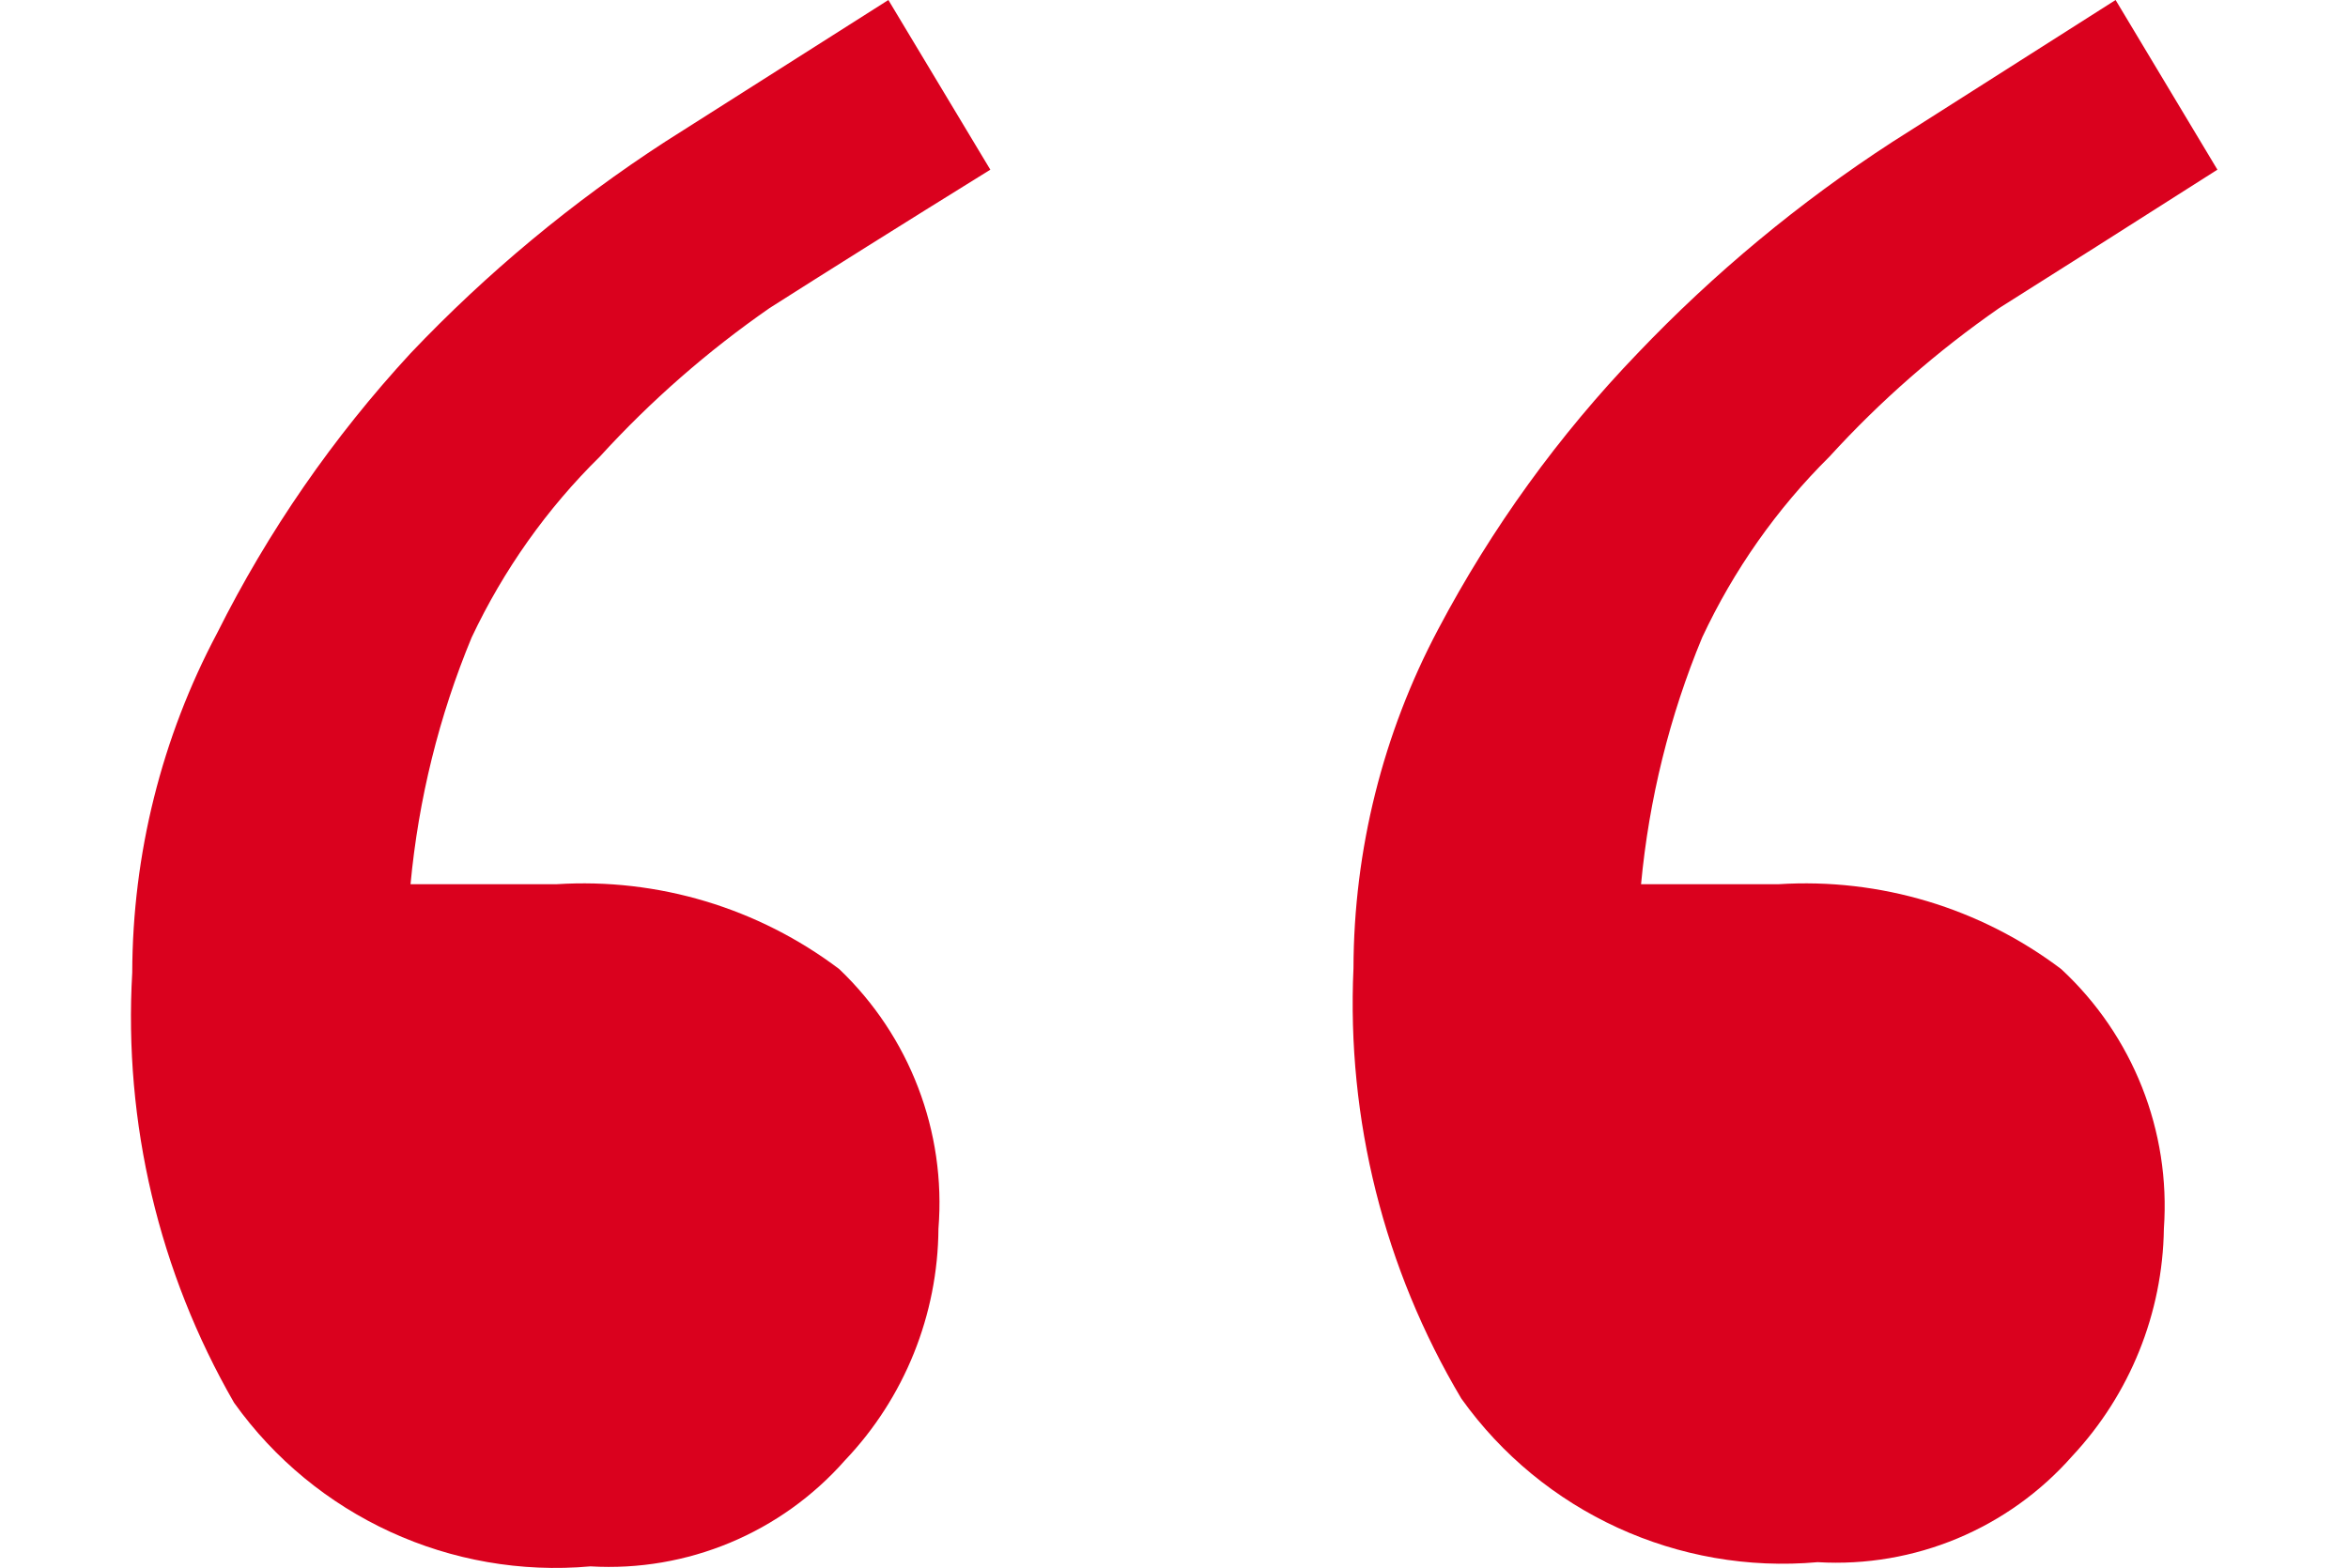
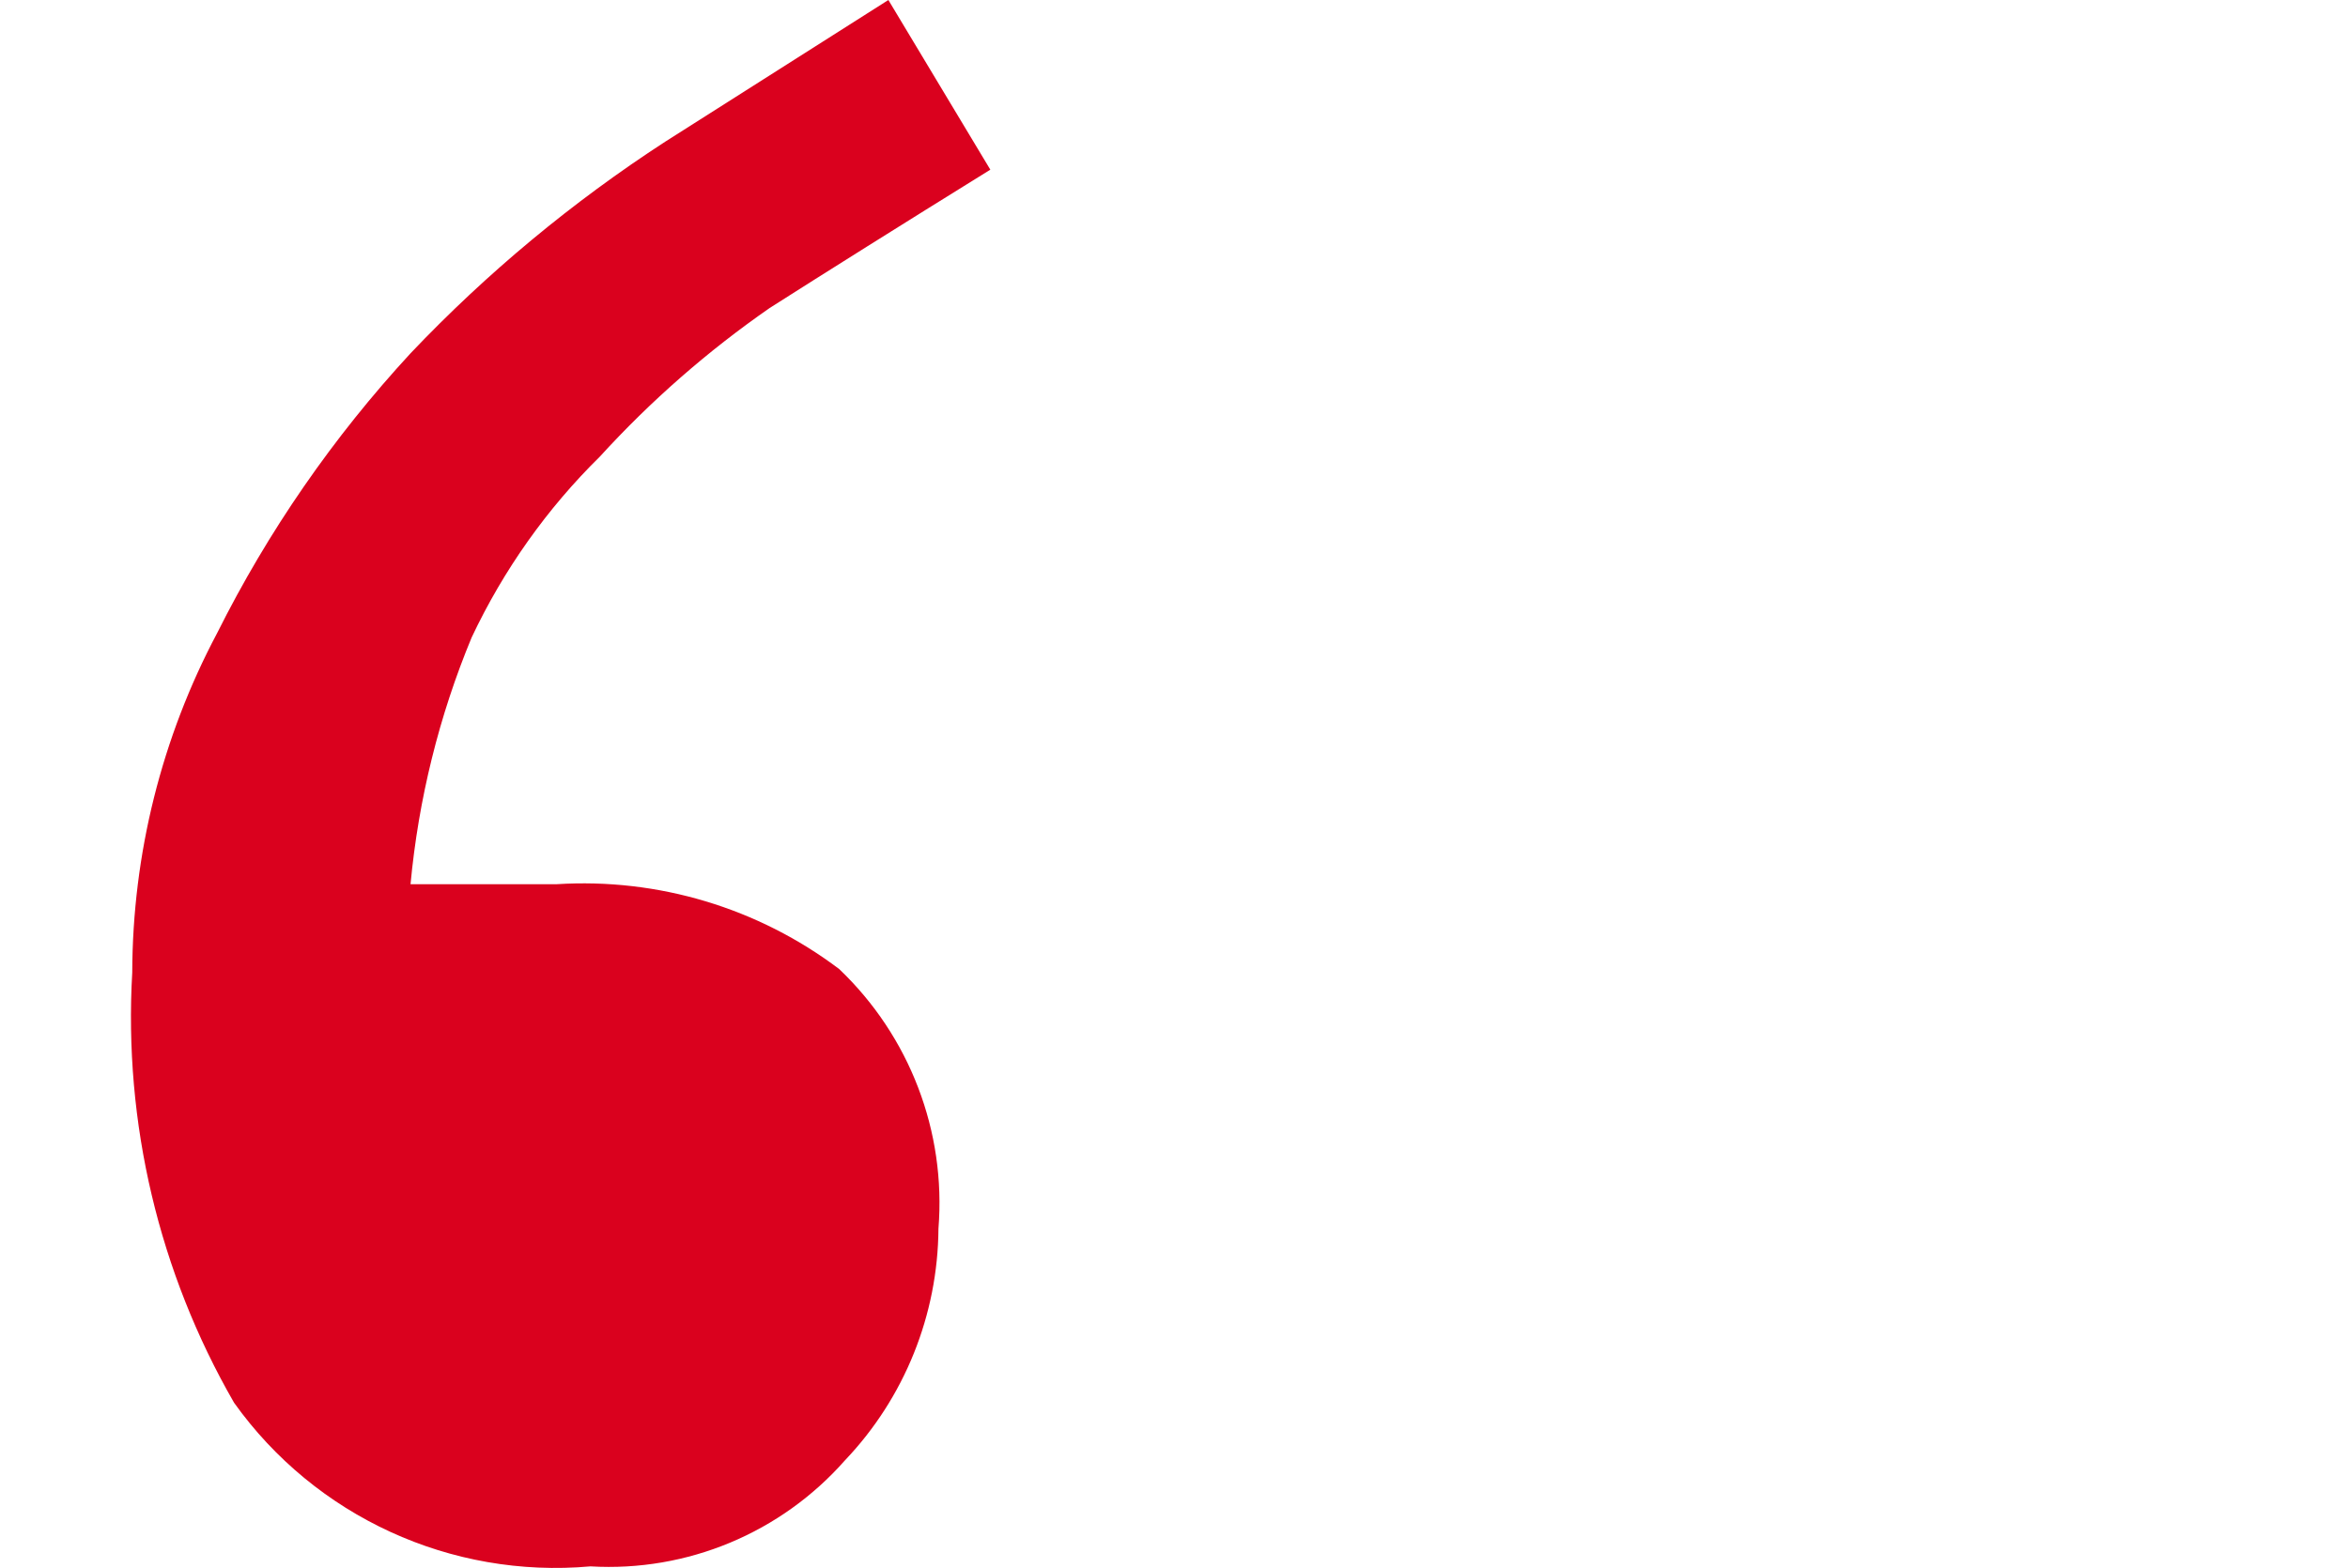
<svg xmlns="http://www.w3.org/2000/svg" version="1.1" id="Слой_1" x="0px" y="0px" viewBox="0 0 1566 1046" enable-background="new 0 0 1566 1046" xml:space="preserve">
  <title>testimonials-decoration-blue</title>
  <g>
    <path fill="#DA011E" d="M660.5,113.2c-60.8,37.7-109.8,68.5-147.2,92.3c-41.3,28.7-79.3,61.9-113.2,99.1   c-35.4,34.8-64.3,75.7-85.5,120.6c-21.8,52.5-35.5,108.1-40.8,164.7h97.4c67.6-4.3,134.5,15.8,188.5,56.6   c47,44.8,71.4,108.4,66.2,173.2c-0.4,57.5-22.6,112.8-62.3,154.5c-42.7,48.5-105.3,74.6-169.8,70.8c-93,8.3-183.5-33.2-237.7-109.2   c-50.1-87-73.7-186.7-67.9-287c0.2-79,19.6-156.7,56.6-226.4c34-68,77.5-130.9,129.1-186.8C324.8,182,381.8,134.7,443.7,94.5   L592.5,0L660.5,113.2z" />
-     <path fill="#DA011E" d="M1478.9,113.2c-59.2,37.7-107.7,68.5-145.5,92.3c-41.3,28.7-79.3,61.9-113.2,99.1   c-35.2,34.9-63.9,75.7-84.9,120.6c-21.8,52.5-35.5,108.1-40.8,164.7h91.7c67.6-4.3,134.5,15.8,188.5,56.6   c47.9,44.4,73.1,108.1,68.5,173.2c-0.8,56.4-22.6,110.5-61.1,151.7c-42.7,48.5-105.3,74.6-169.8,70.8   c-93,8.3-183.5-33.2-237.7-109.2c-51.5-86.6-76.5-186.3-71.9-287c0.2-79,19.6-156.7,56.6-226.4c35.5-67.2,80.3-129.2,133-184   c50.9-53.4,107.9-100.7,169.8-140.9L1411,0L1478.9,113.2z" />
  </g>
</svg>